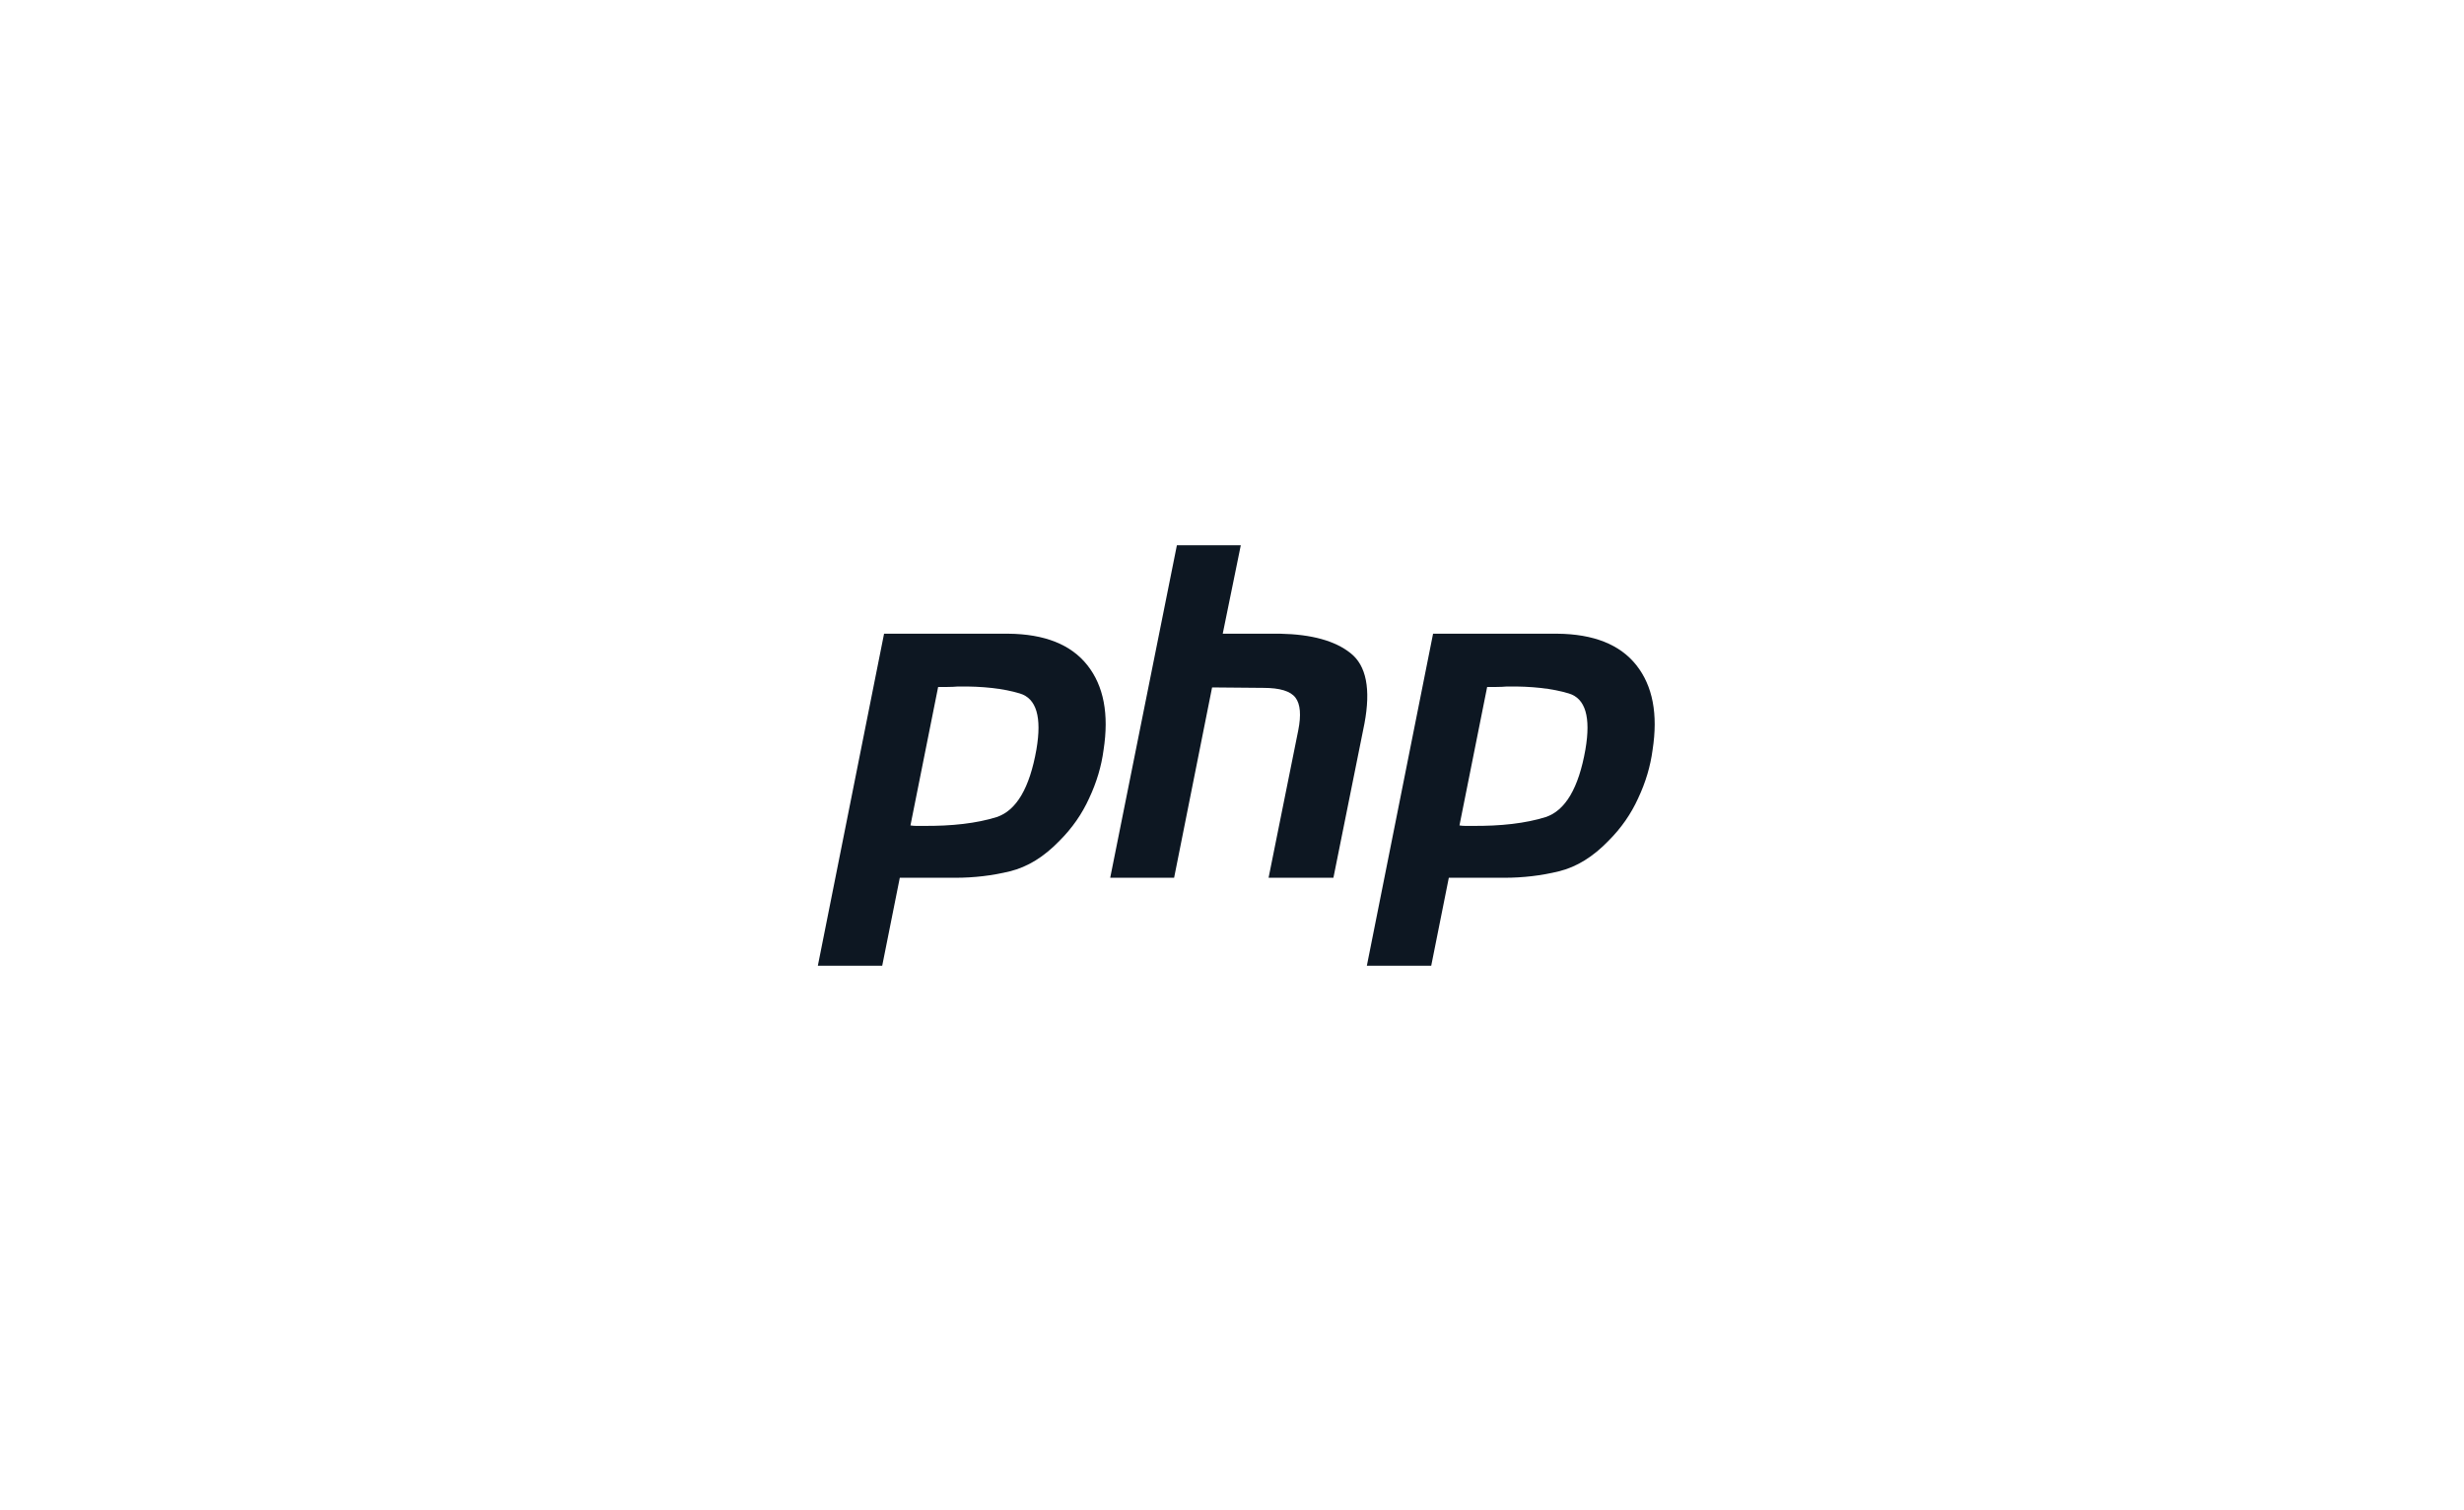
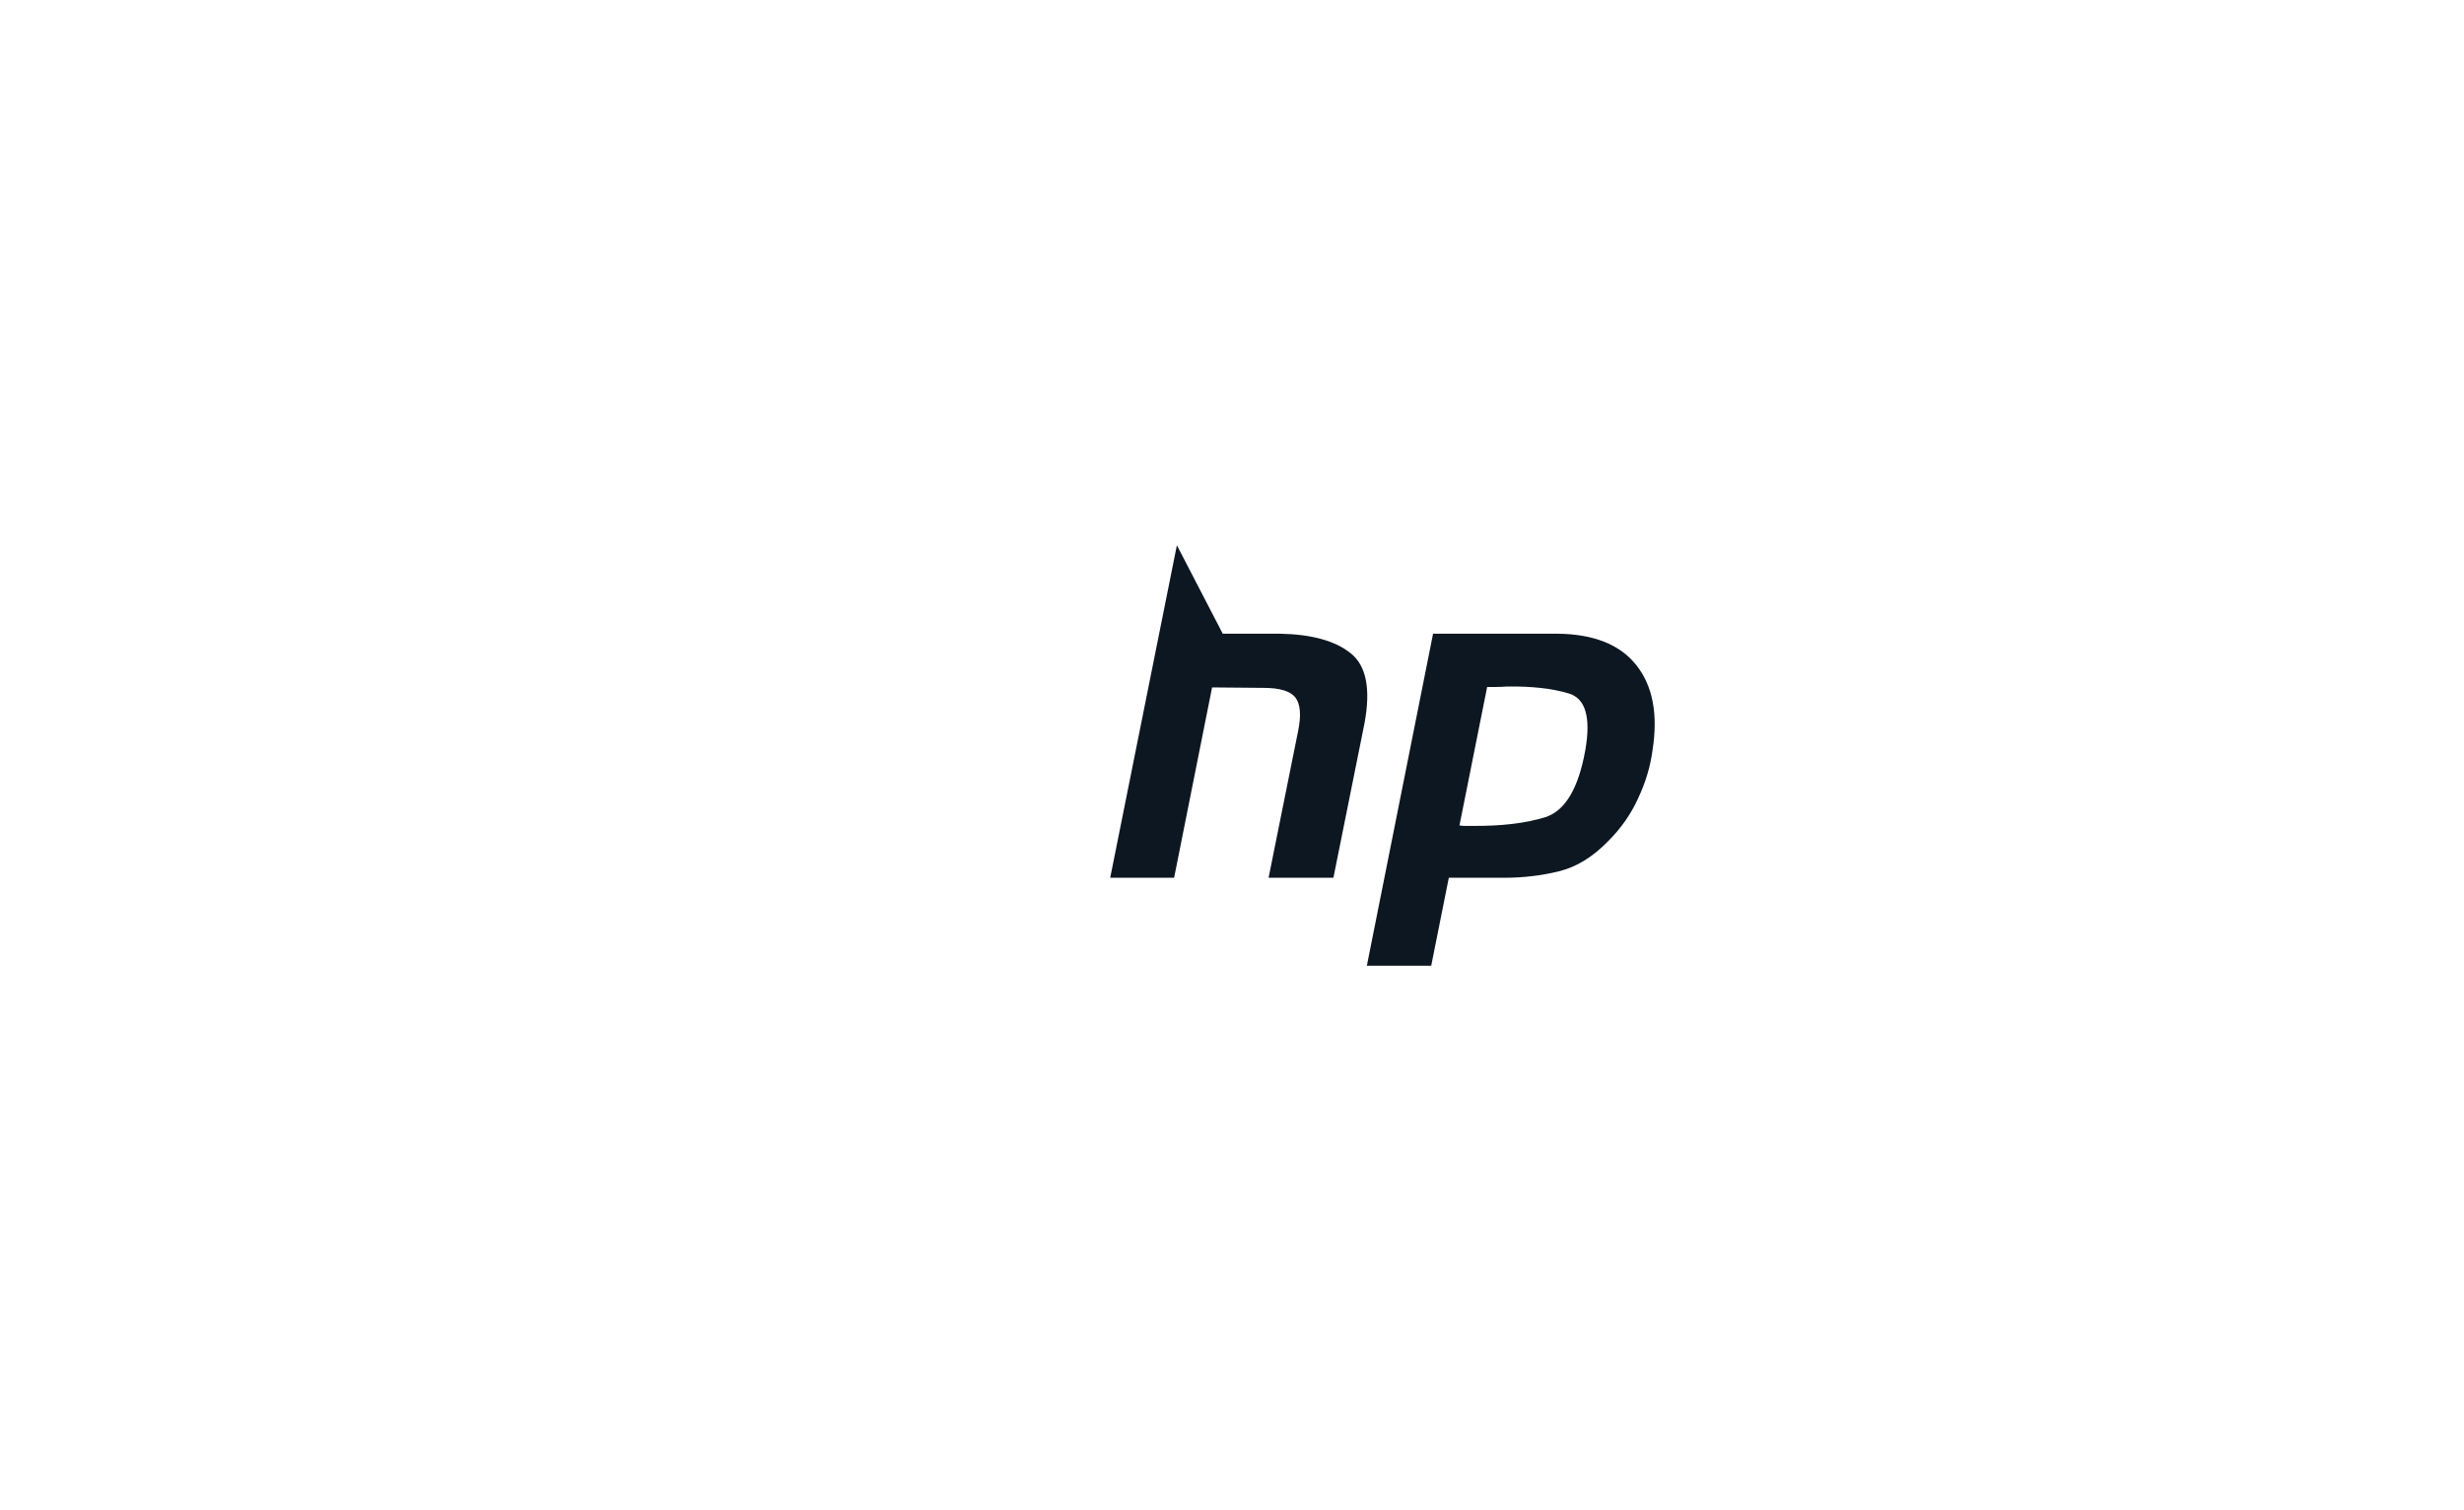
<svg xmlns="http://www.w3.org/2000/svg" width="235px" height="144px" viewBox="0 0 235 144" version="1.1">
  <title>php_icon</title>
  <g id="php_icon" stroke="none" stroke-width="1" fill="none" fill-rule="evenodd">
    <g id="php-logo" transform="translate(78, 52)" fill="#0D1722" fill-rule="nonzero">
-       <path d="M6.316,8.436 L18.152,8.436 C21.627,8.465 24.144,9.467 25.705,11.439 C27.266,13.412 27.781,16.106 27.251,19.522 C27.045,21.082 26.588,22.613 25.882,24.115 C25.204,25.617 24.262,26.971 23.055,28.178 C21.582,29.709 20.008,30.681 18.329,31.093 C16.651,31.506 14.913,31.712 13.117,31.712 L7.817,31.712 L6.139,40.103 L0,40.103 L6.316,8.436 L6.316,8.436 M11.483,13.471 L8.833,26.721 C9.01,26.75 9.187,26.765 9.363,26.765 C9.569,26.765 9.776,26.765 9.982,26.765 C12.808,26.794 15.164,26.515 17.048,25.926 C18.933,25.308 20.199,23.158 20.847,19.477 C21.377,16.386 20.847,14.604 19.257,14.133 C17.696,13.662 15.738,13.442 13.383,13.471 C13.029,13.5 12.691,13.515 12.367,13.515 C12.072,13.515 11.763,13.515 11.439,13.515 L11.483,13.471" id="Shape" />
-       <path d="M34.244,0 L40.339,0 L38.617,8.436 L44.093,8.436 C47.097,8.495 49.334,9.113 50.807,10.291 C52.308,11.468 52.75,13.707 52.132,17.004 L49.172,31.712 L42.989,31.712 L45.816,17.667 C46.11,16.194 46.022,15.149 45.551,14.531 C45.08,13.912 44.064,13.603 42.503,13.603 L37.601,13.559 L33.979,31.712 L27.884,31.712 L34.244,0 L34.244,0" id="Path" />
+       <path d="M34.244,0 L38.617,8.436 L44.093,8.436 C47.097,8.495 49.334,9.113 50.807,10.291 C52.308,11.468 52.75,13.707 52.132,17.004 L49.172,31.712 L42.989,31.712 L45.816,17.667 C46.11,16.194 46.022,15.149 45.551,14.531 C45.08,13.912 44.064,13.603 42.503,13.603 L37.601,13.559 L33.979,31.712 L27.884,31.712 L34.244,0 L34.244,0" id="Path" />
      <path d="M58.677,8.436 L70.513,8.436 C73.987,8.465 76.505,9.467 78.066,11.439 C79.627,13.412 80.142,16.106 79.612,19.522 C79.406,21.082 78.949,22.613 78.243,24.115 C77.565,25.617 76.623,26.971 75.416,28.178 C73.943,29.709 72.368,30.681 70.69,31.093 C69.012,31.506 67.274,31.712 65.478,31.712 L60.178,31.712 L58.5,40.103 L52.361,40.103 L58.677,8.436 L58.677,8.436 M63.844,13.471 L61.194,26.721 C61.371,26.75 61.547,26.765 61.724,26.765 C61.93,26.765 62.137,26.765 62.343,26.765 C65.169,26.794 67.525,26.515 69.409,25.926 C71.293,25.308 72.56,23.158 73.207,19.477 C73.737,16.386 73.207,14.604 71.618,14.133 C70.057,13.662 68.099,13.442 65.743,13.471 C65.39,13.5 65.052,13.515 64.728,13.515 C64.433,13.515 64.124,13.515 63.8,13.515 L63.844,13.471" id="Shape" />
    </g>
  </g>
</svg>